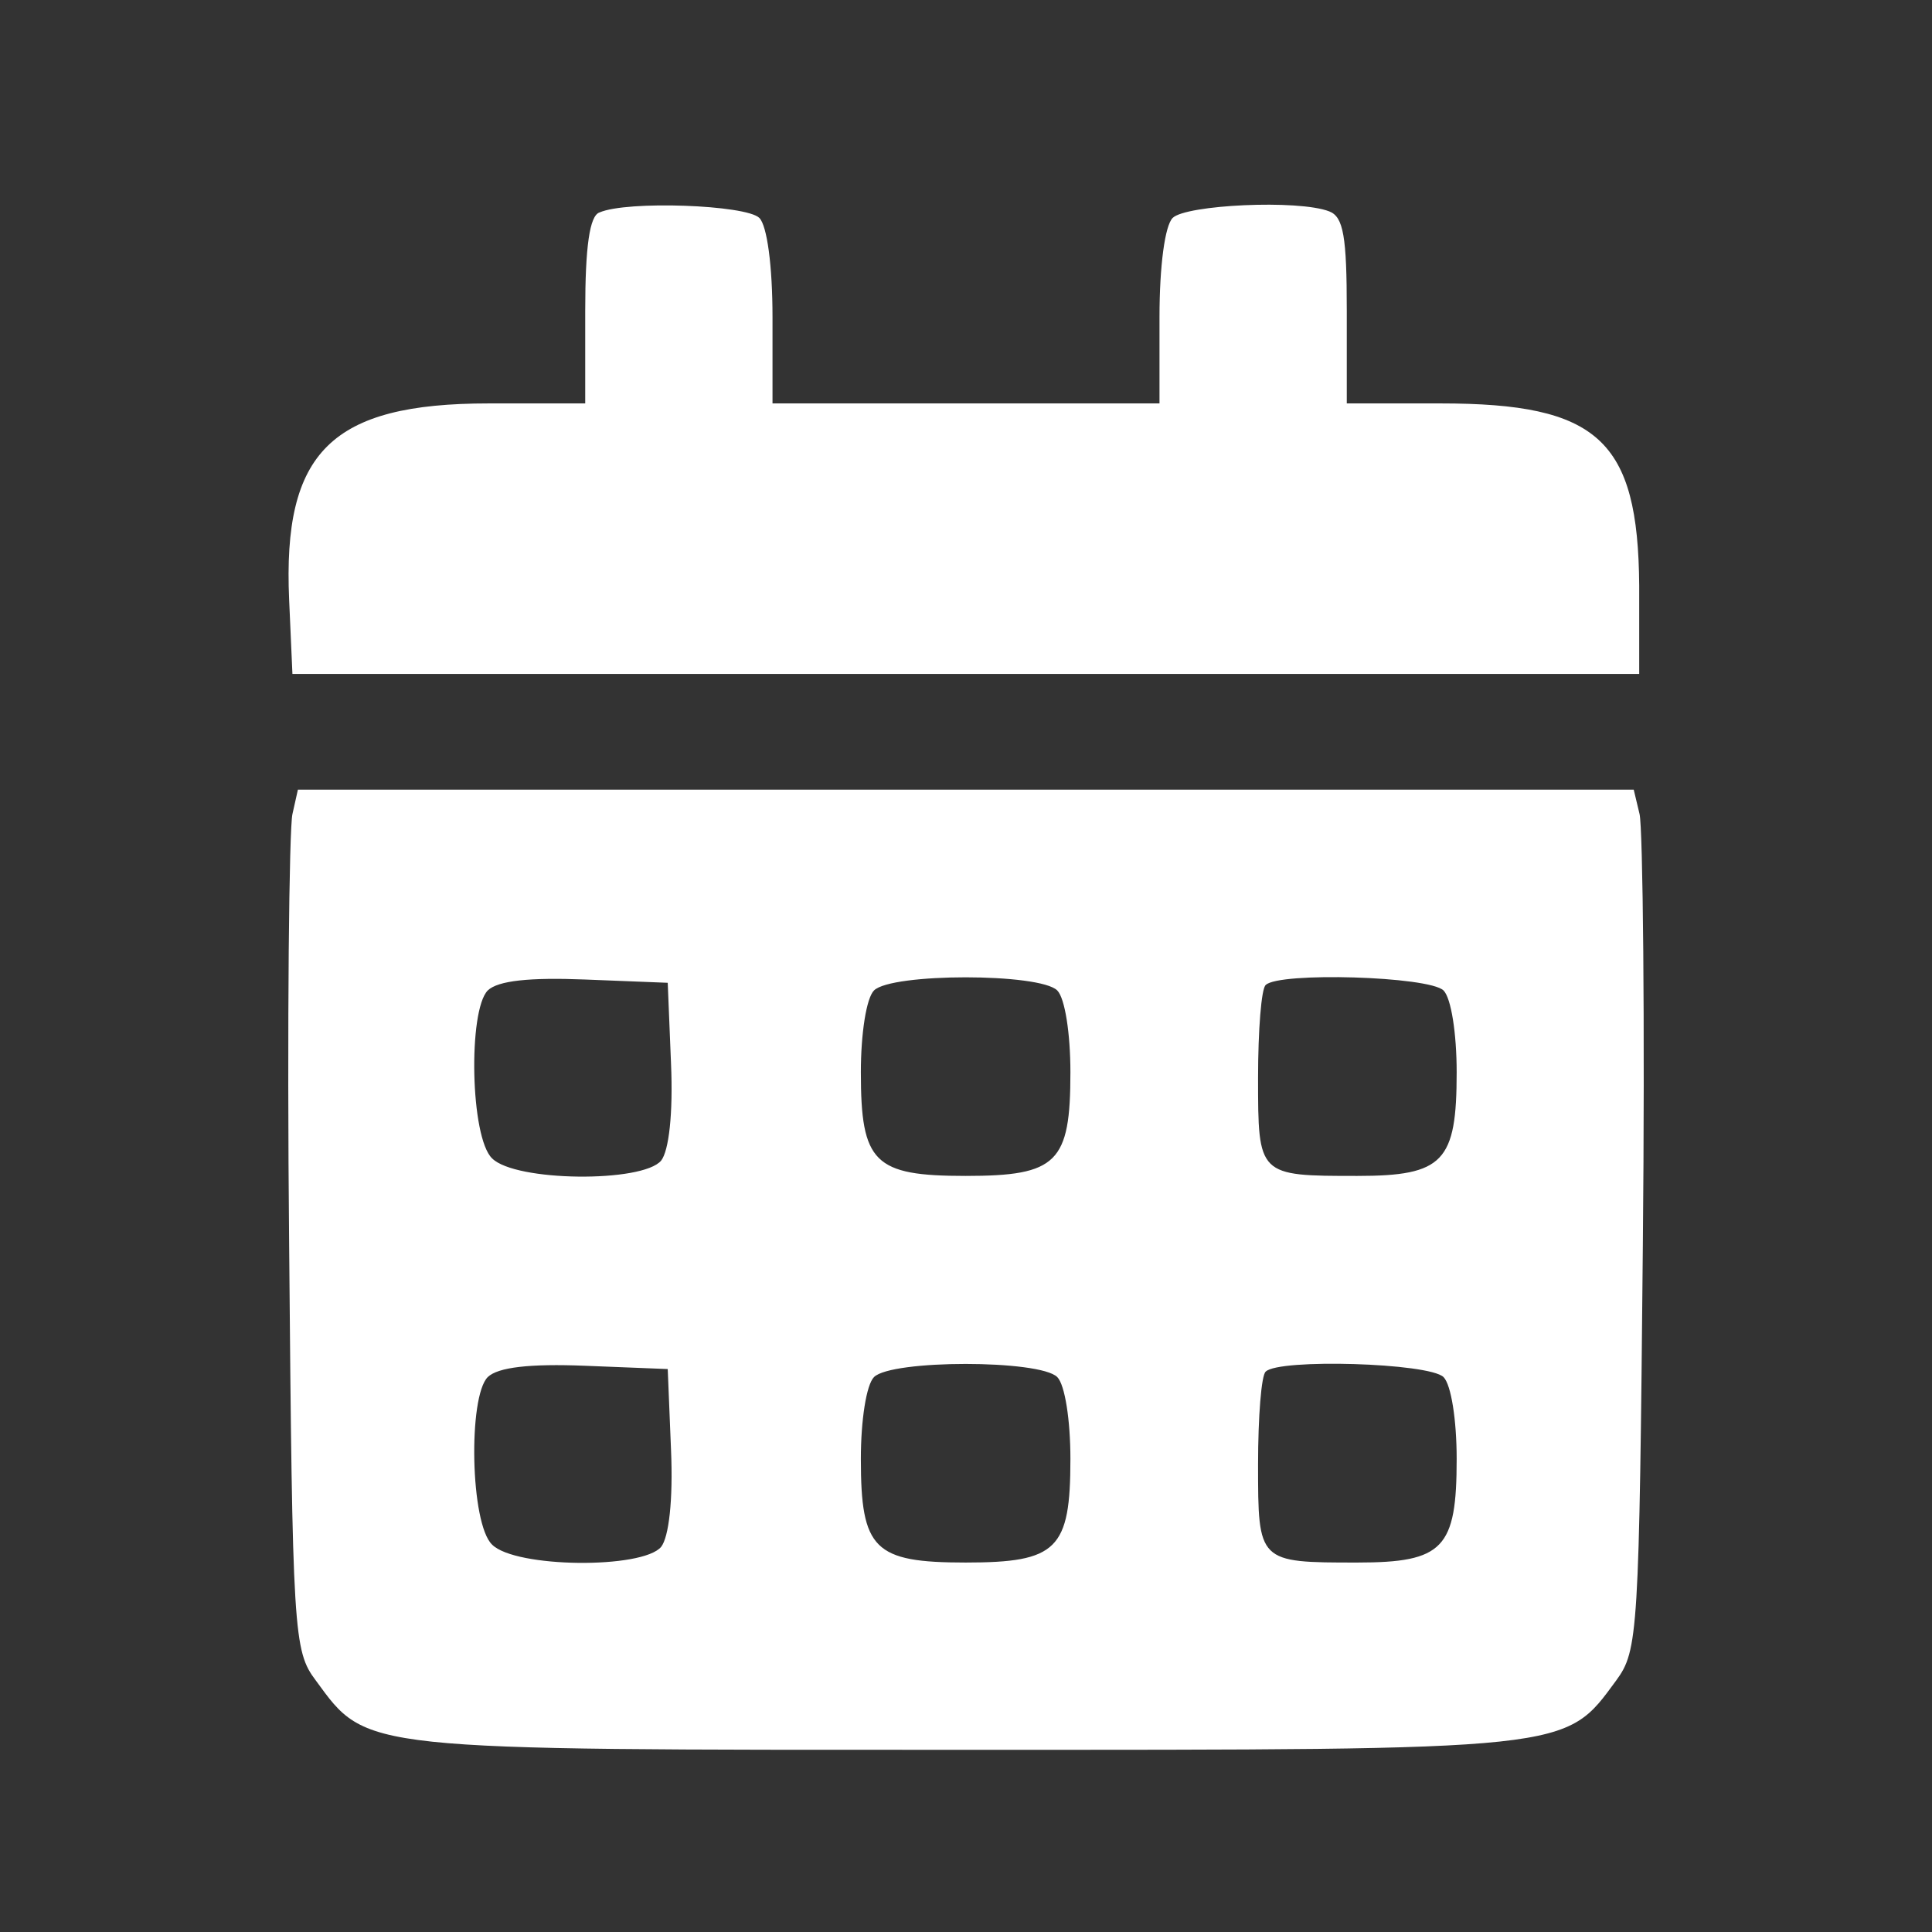
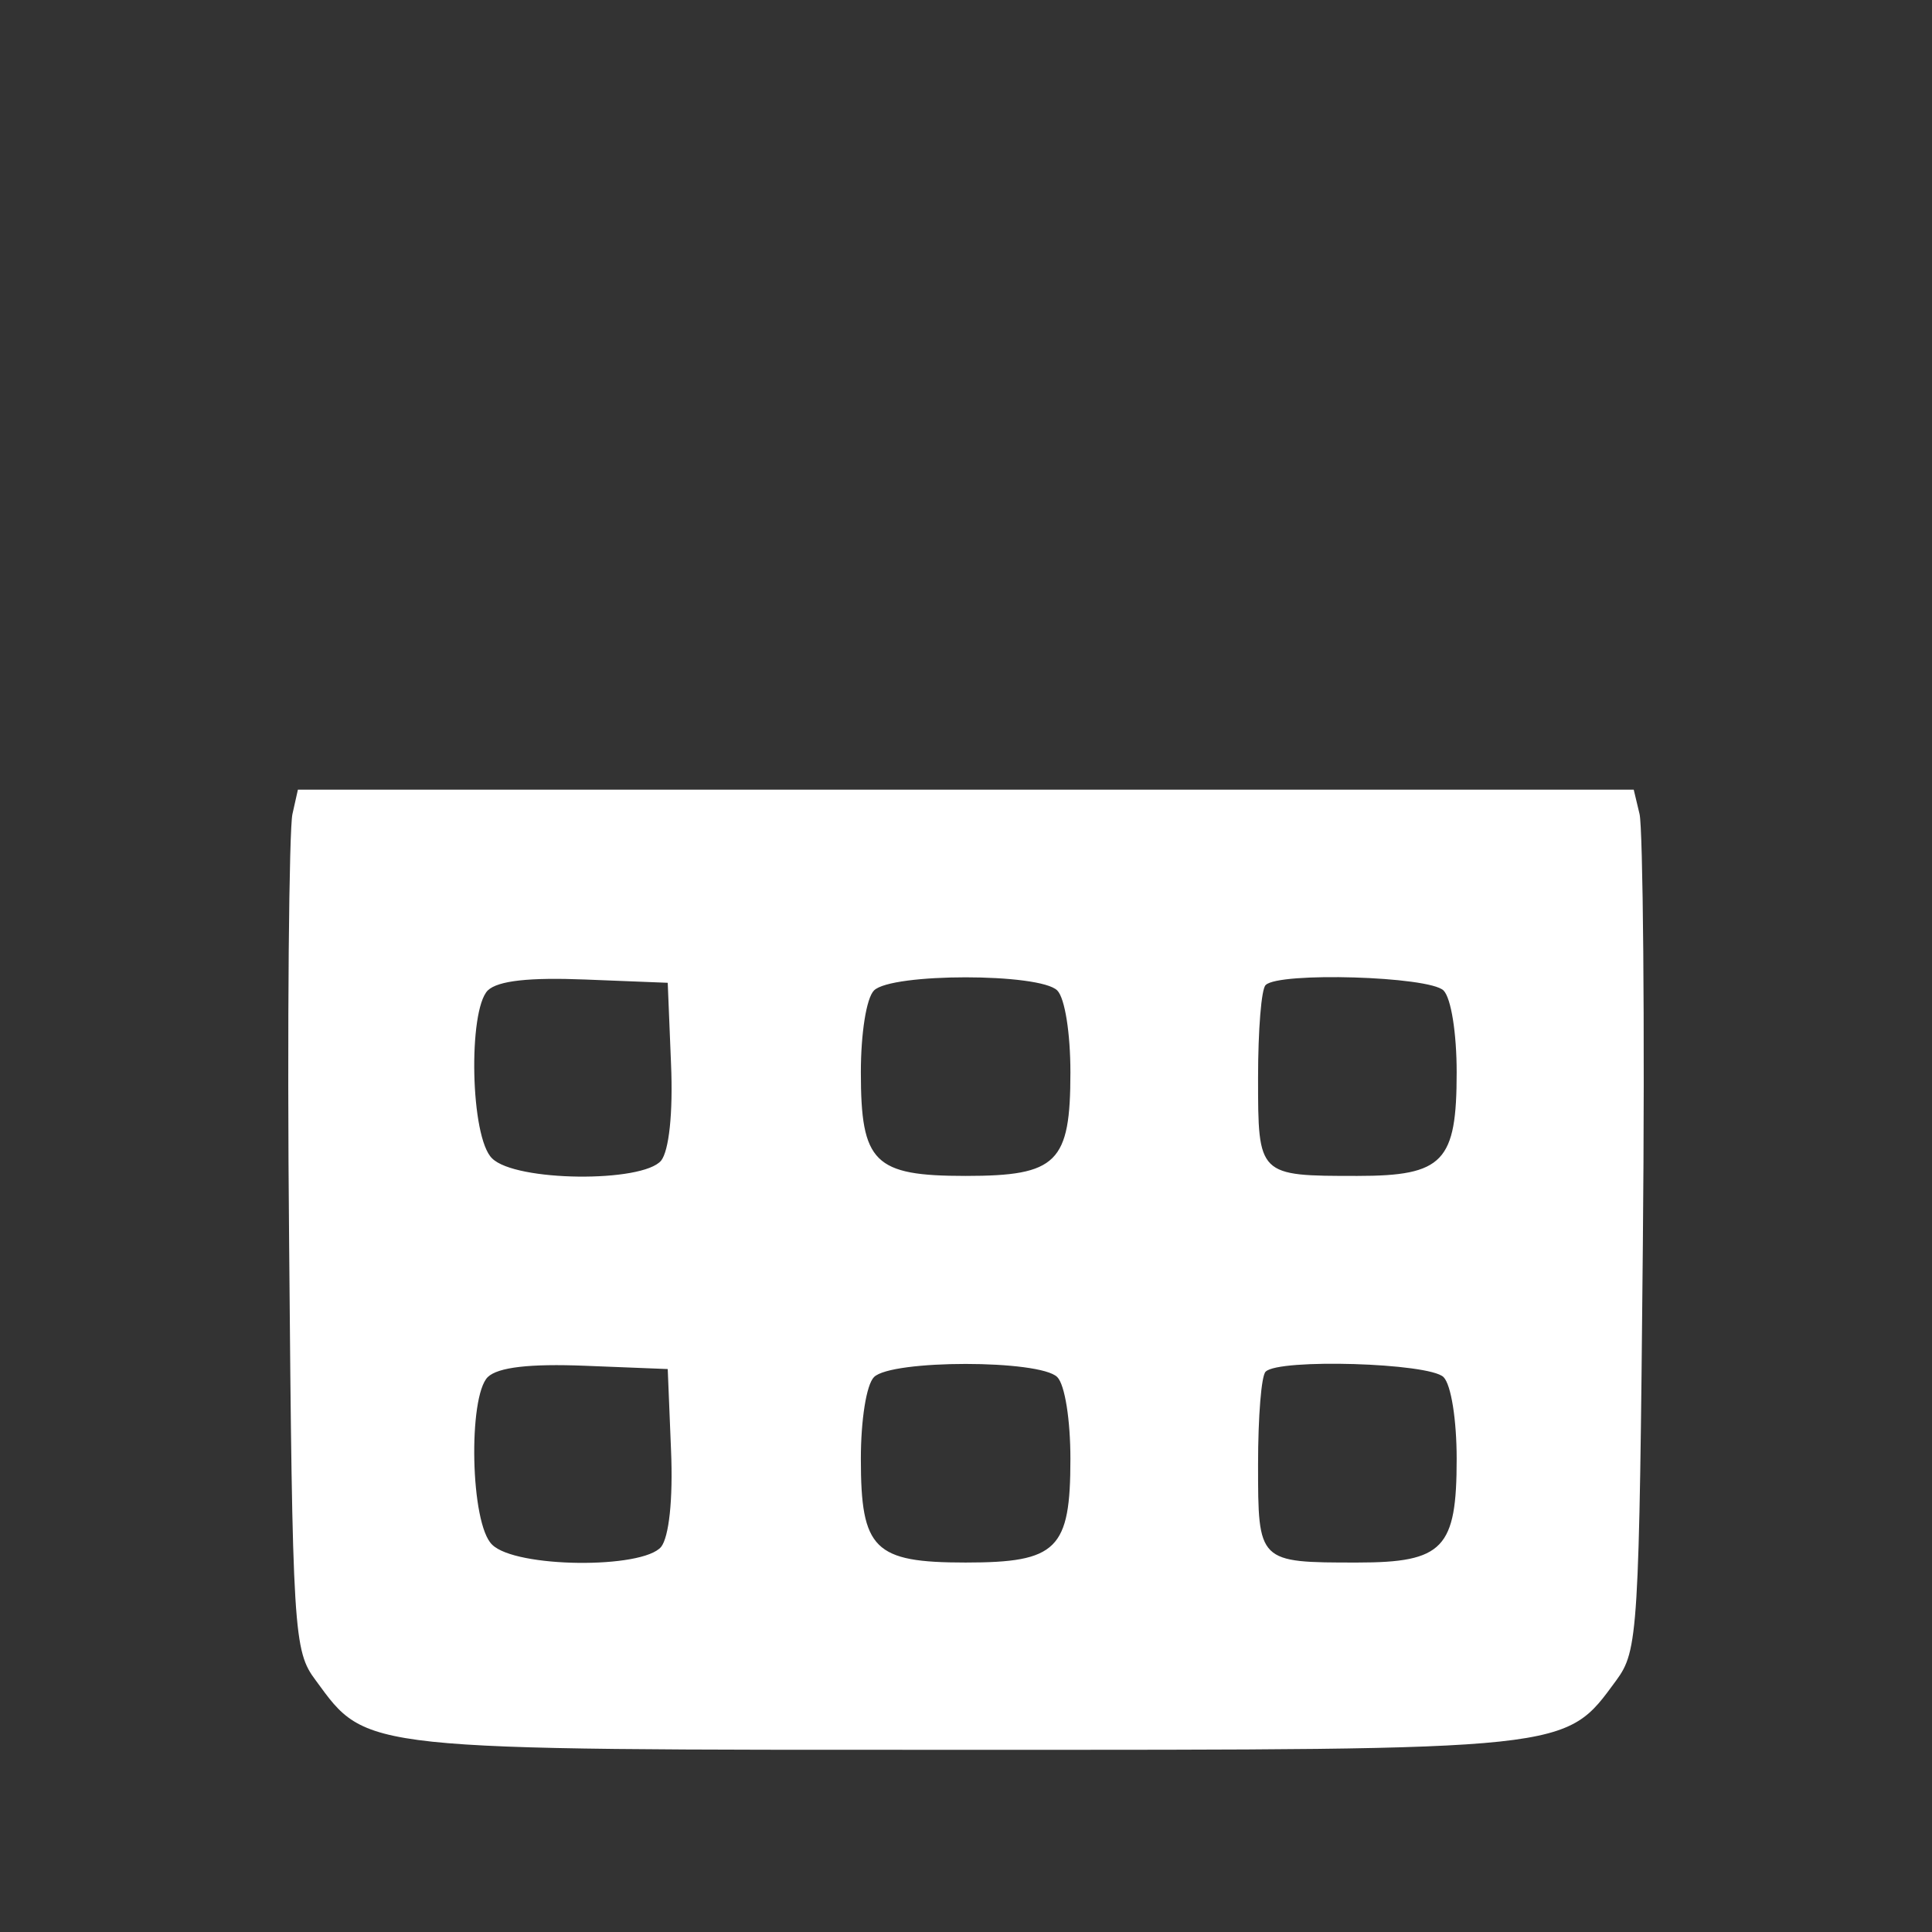
<svg xmlns="http://www.w3.org/2000/svg" width="20" height="20" viewBox="0 0 5.292 5.292" version="1.1" id="svg5">
  <rect x="0" y="0" width="5.292" height="5.292" fill="#333333" stroke="none" />
  <defs id="defs2" />
-   <path d="m 1.642,0.582 c -0.027,0.009 -0.039,0.094 -0.039,0.269 V 1.105 H 1.339 c -0.432,0 -0.565,0.133 -0.547,0.538 l 0.009,0.203 H 2.646 4.49 V 1.604 C 4.487,1.205 4.378,1.105 3.946,1.105 H 3.689 V 0.851 c 0,-0.203 -0.009,-0.257 -0.048,-0.272 -0.085,-0.033 -0.393,-0.018 -0.429,0.018 -0.021,0.021 -0.036,0.13 -0.036,0.272 V 1.105 H 2.646 2.116 V 0.869 c 0,-0.142 -0.015,-0.251 -0.036,-0.272 -0.036,-0.036 -0.363,-0.048 -0.438,-0.015 z" id="path25" style="fill:#ffffff;stroke-width:0.003" />
  <path d="m 0.801,2.23 c -0.009,0.039 -0.015,0.568 -0.009,1.179 0.009,1.067 0.012,1.113 0.073,1.194 0.142,0.194 0.115,0.19 1.781,0.19 1.666,0 1.639,0.003 1.781,-0.19 0.06,-0.082 0.063,-0.127 0.073,-1.194 0.006,-0.611 0,-1.14 -0.009,-1.179 L 4.475,2.163 H 2.646 0.816 Z m 1.037,0.683 C 1.844,3.052 1.832,3.152 1.811,3.179 1.76,3.24 1.412,3.237 1.348,3.173 1.288,3.116 1.282,2.768 1.336,2.713 1.364,2.686 1.451,2.677 1.602,2.683 l 0.227,0.009 z M 2.896,2.713 c 0.021,0.021 0.036,0.118 0.036,0.224 0,0.248 -0.036,0.284 -0.287,0.284 -0.251,0 -0.287,-0.036 -0.287,-0.284 0,-0.106 0.015,-0.203 0.036,-0.224 0.048,-0.048 0.454,-0.048 0.502,0 z m 1.058,0 c 0.021,0.021 0.036,0.118 0.036,0.224 0,0.245 -0.036,0.284 -0.272,0.284 -0.272,0 -0.272,0 -0.272,-0.269 0,-0.13 0.009,-0.245 0.021,-0.254 0.036,-0.036 0.447,-0.024 0.487,0.015 z M 1.838,3.971 C 1.844,4.11 1.832,4.21 1.811,4.237 1.76,4.298 1.412,4.295 1.348,4.231 1.288,4.174 1.282,3.826 1.336,3.772 1.364,3.745 1.451,3.735 1.602,3.741 l 0.227,0.009 z M 2.896,3.772 c 0.021,0.021 0.036,0.118 0.036,0.224 0,0.248 -0.036,0.284 -0.287,0.284 -0.251,0 -0.287,-0.036 -0.287,-0.284 0,-0.106 0.015,-0.203 0.036,-0.224 0.048,-0.048 0.454,-0.048 0.502,0 z m 1.058,0 c 0.021,0.021 0.036,0.118 0.036,0.224 0,0.245 -0.036,0.284 -0.272,0.284 -0.272,0 -0.272,0 -0.272,-0.269 0,-0.13 0.009,-0.245 0.021,-0.254 0.036,-0.036 0.447,-0.024 0.487,0.015 z" id="path32" style="fill:#ffffff;stroke-width:0.003" />
</svg>